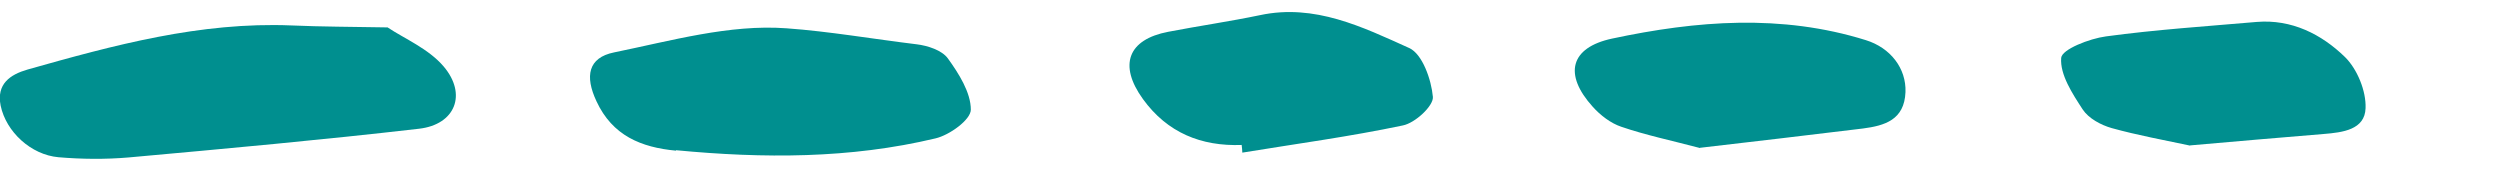
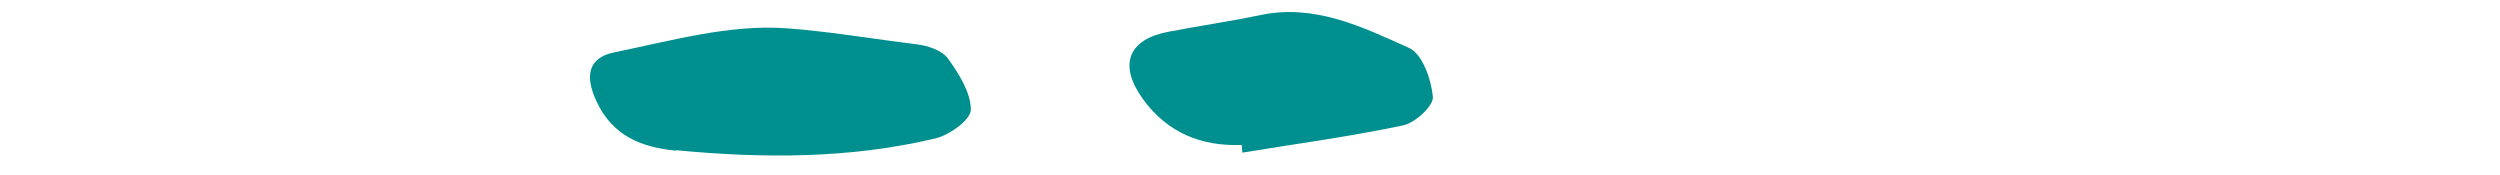
<svg xmlns="http://www.w3.org/2000/svg" fill="none" height="8" viewBox="0 0 114 8" width="114">
  <clipPath id="a">
    <path d="m0 0h114v8h-114z" />
  </clipPath>
  <g clip-path="url(#a)" fill="#008f8f">
-     <path d="m17.69 1.26c.75.5 1.85.96 2.54 1.77 1.08 1.27.53 2.65-1.12 2.84-4.41.51-8.83.91-13.25 1.31-1.05.09-2.13.08-3.19-.01-1.26-.11-2.39-1.16-2.64-2.35-.2-.99.43-1.42 1.23-1.65 3.93-1.11 7.87-2.18 12.03-2.01 1.36.06 2.72.06 4.39.09z" />
    <path d="m30.82 6.87c-1.58-.15-2.89-.68-3.62-2.25-.54-1.15-.38-1.99.8-2.23 2.6-.53 5.27-1.29 7.86-1.1 1.95.14 3.96.49 5.94.73.5.06 1.15.27 1.42.64.5.69 1.05 1.56 1.05 2.34 0 .46-.97 1.16-1.61 1.31-3.89.93-7.86.92-11.83.54z" />
-     <path d="m123.77.97c2.19-.21 3.91 1.02 5.69 1.93.93.48 1.22 1.44 1.02 2.48-.18.94-.9 1.18-1.71 1.28-3.72.47-7.44.72-11.16-.02-1.28-.26-2.33-.9-3.05-2-1-1.53-.56-2.72 1.24-2.96 2.64-.34 5.31-.49 7.96-.72z" />
-     <path d="m77.52 6.75c-1.33-.35-2.48-.59-3.59-.97-.48-.16-.95-.52-1.3-.91-1.34-1.48-1.03-2.7.88-3.11 3.85-.82 7.72-1.13 11.57.07 1.13.35 1.85 1.29 1.81 2.37-.05 1.27-.95 1.53-1.94 1.66-2.52.31-5.04.6-7.43.88z" />
+     <path d="m123.77.97c2.19-.21 3.91 1.02 5.69 1.93.93.48 1.22 1.44 1.02 2.48-.18.94-.9 1.18-1.71 1.28-3.72.47-7.44.72-11.16-.02-1.28-.26-2.33-.9-3.05-2-1-1.53-.56-2.72 1.24-2.96 2.64-.34 5.31-.49 7.96-.72" />
    <path d="m56.63 6.61c-1.86.07-3.4-.56-4.51-2.09-1.13-1.56-.68-2.72 1.15-3.07 1.4-.27 2.8-.47 4.19-.76 2.49-.53 4.67.54 6.8 1.5.6.27 1.01 1.44 1.08 2.23.03.41-.81 1.19-1.37 1.3-2.42.51-4.88.84-7.32 1.24 0-.12-.02-.23-.03-.35z" />
-     <path d="m99.87 6.64c-1.17-.25-2.39-.47-3.58-.8-.49-.14-1.05-.44-1.32-.85-.47-.72-1.04-1.59-.98-2.35.03-.39 1.29-.88 2.04-.98 2.28-.31 4.58-.46 6.88-.66 1.59-.13 2.95.56 4.02 1.6.56.55.97 1.55.94 2.33-.03.99-1.05 1.11-1.91 1.18-2 .16-4 .34-6.09.52z" />
  </g>
</svg>